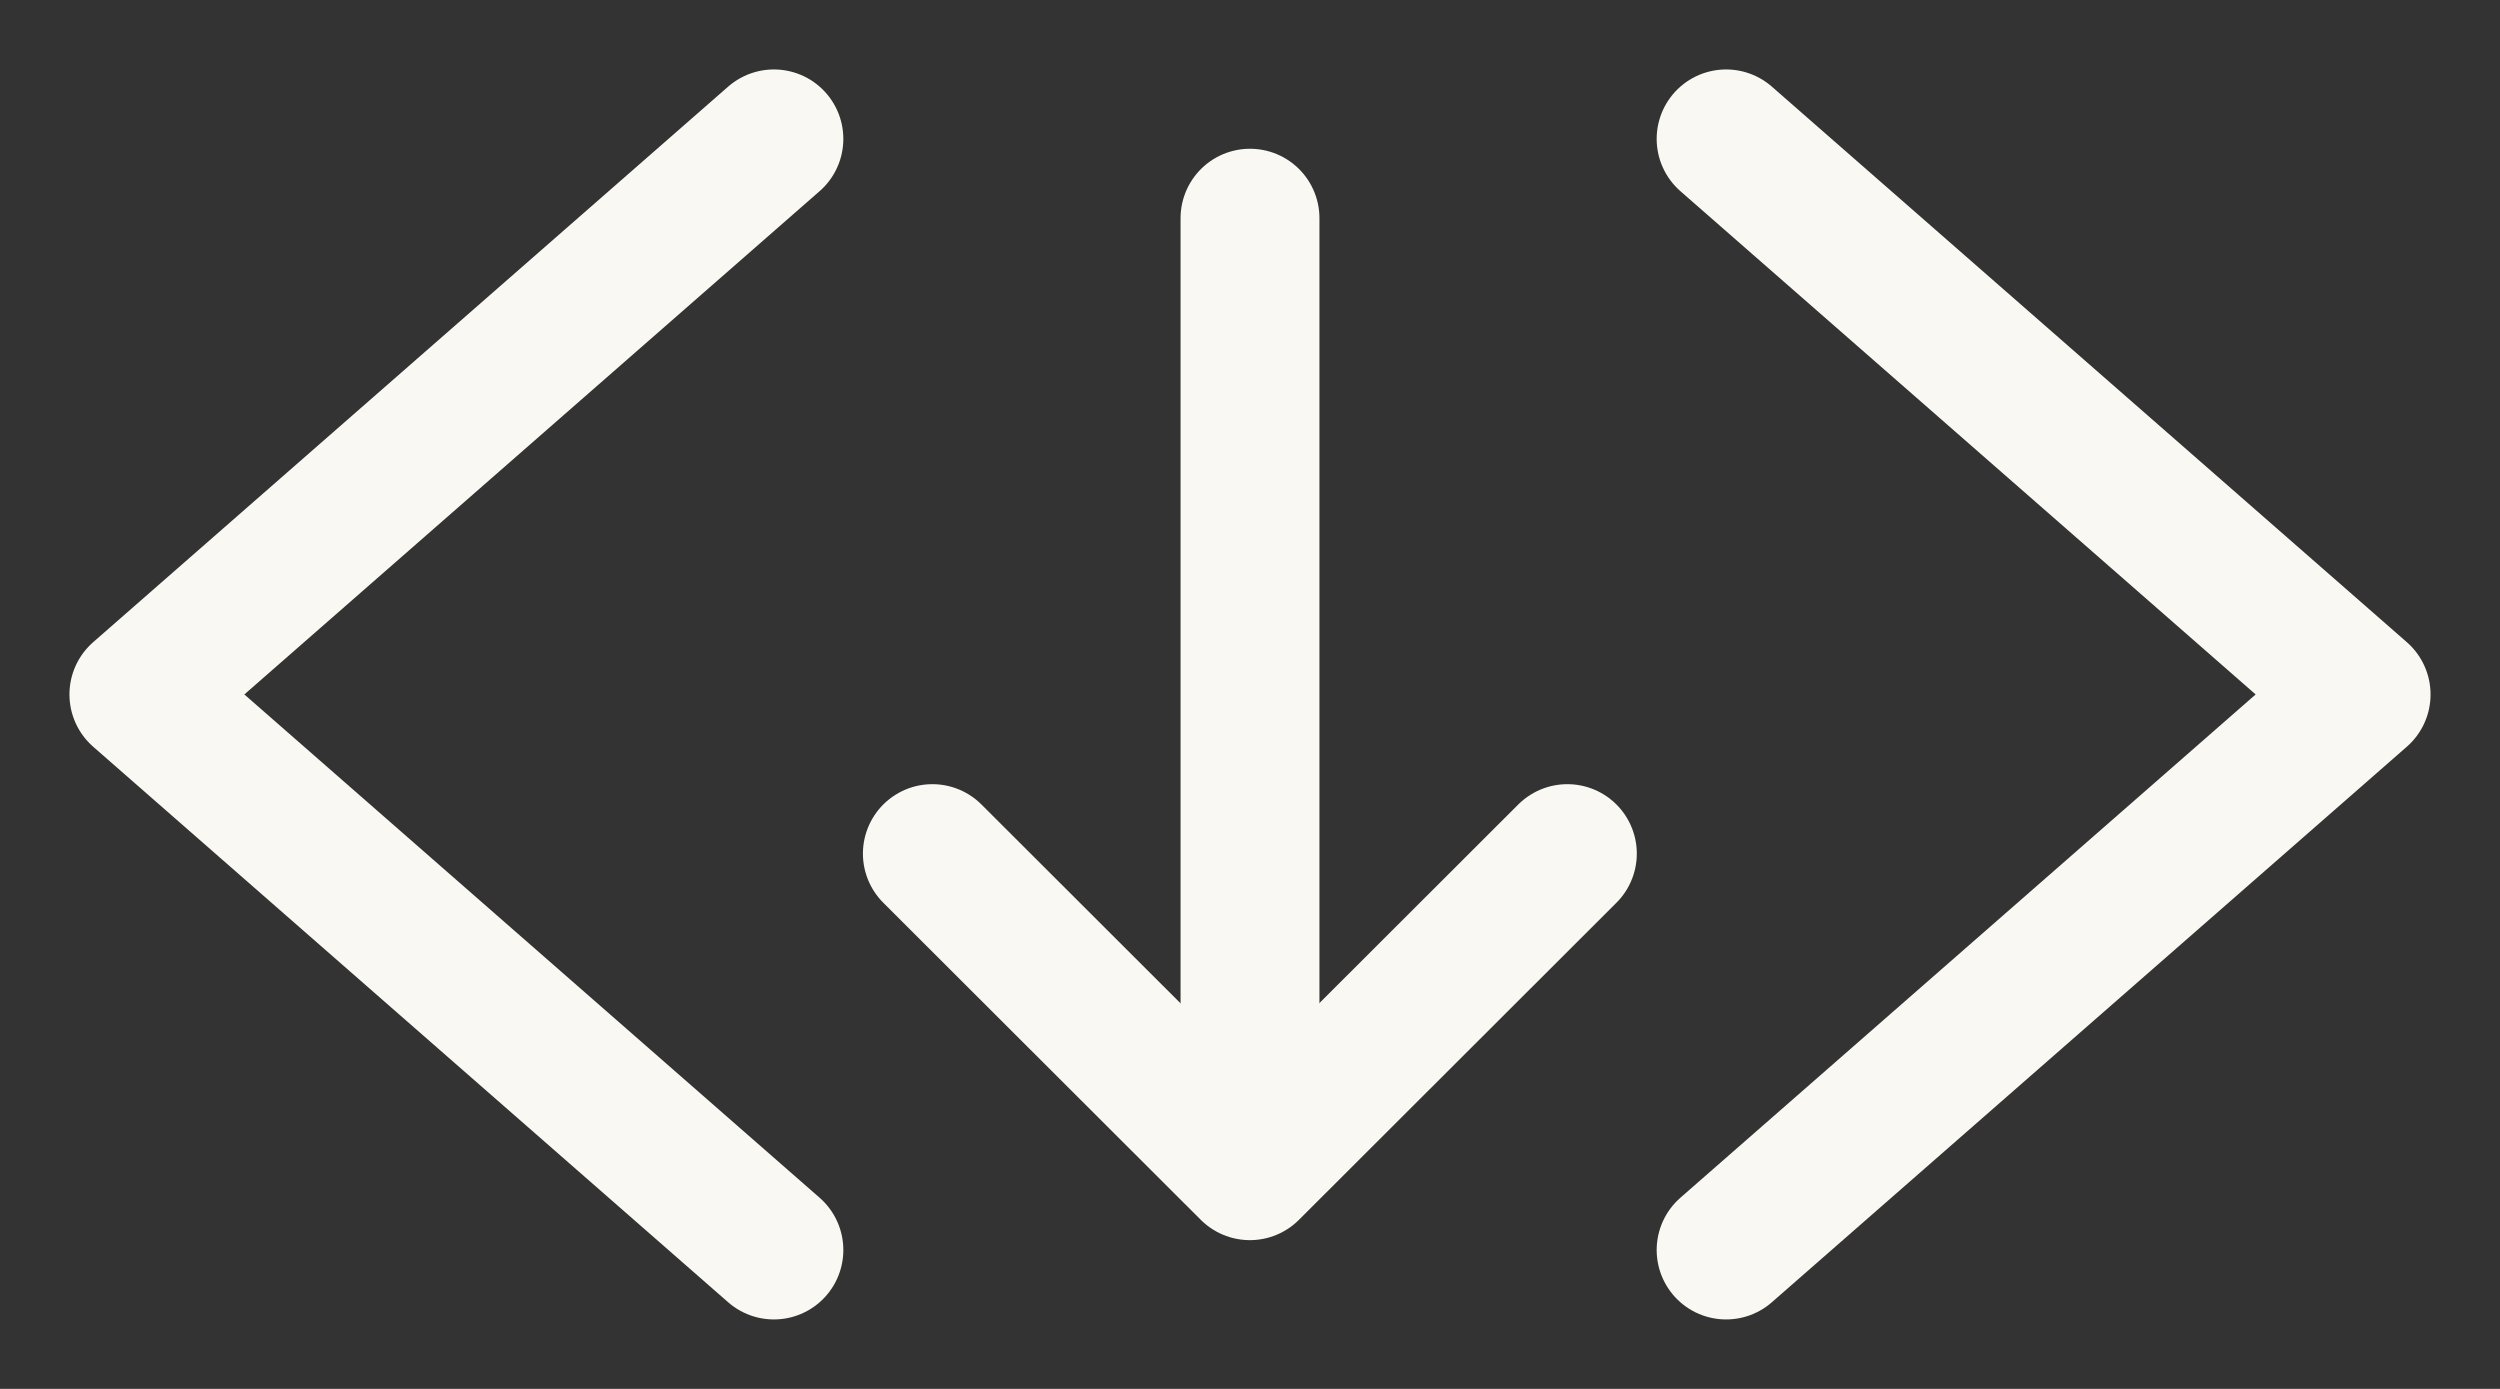
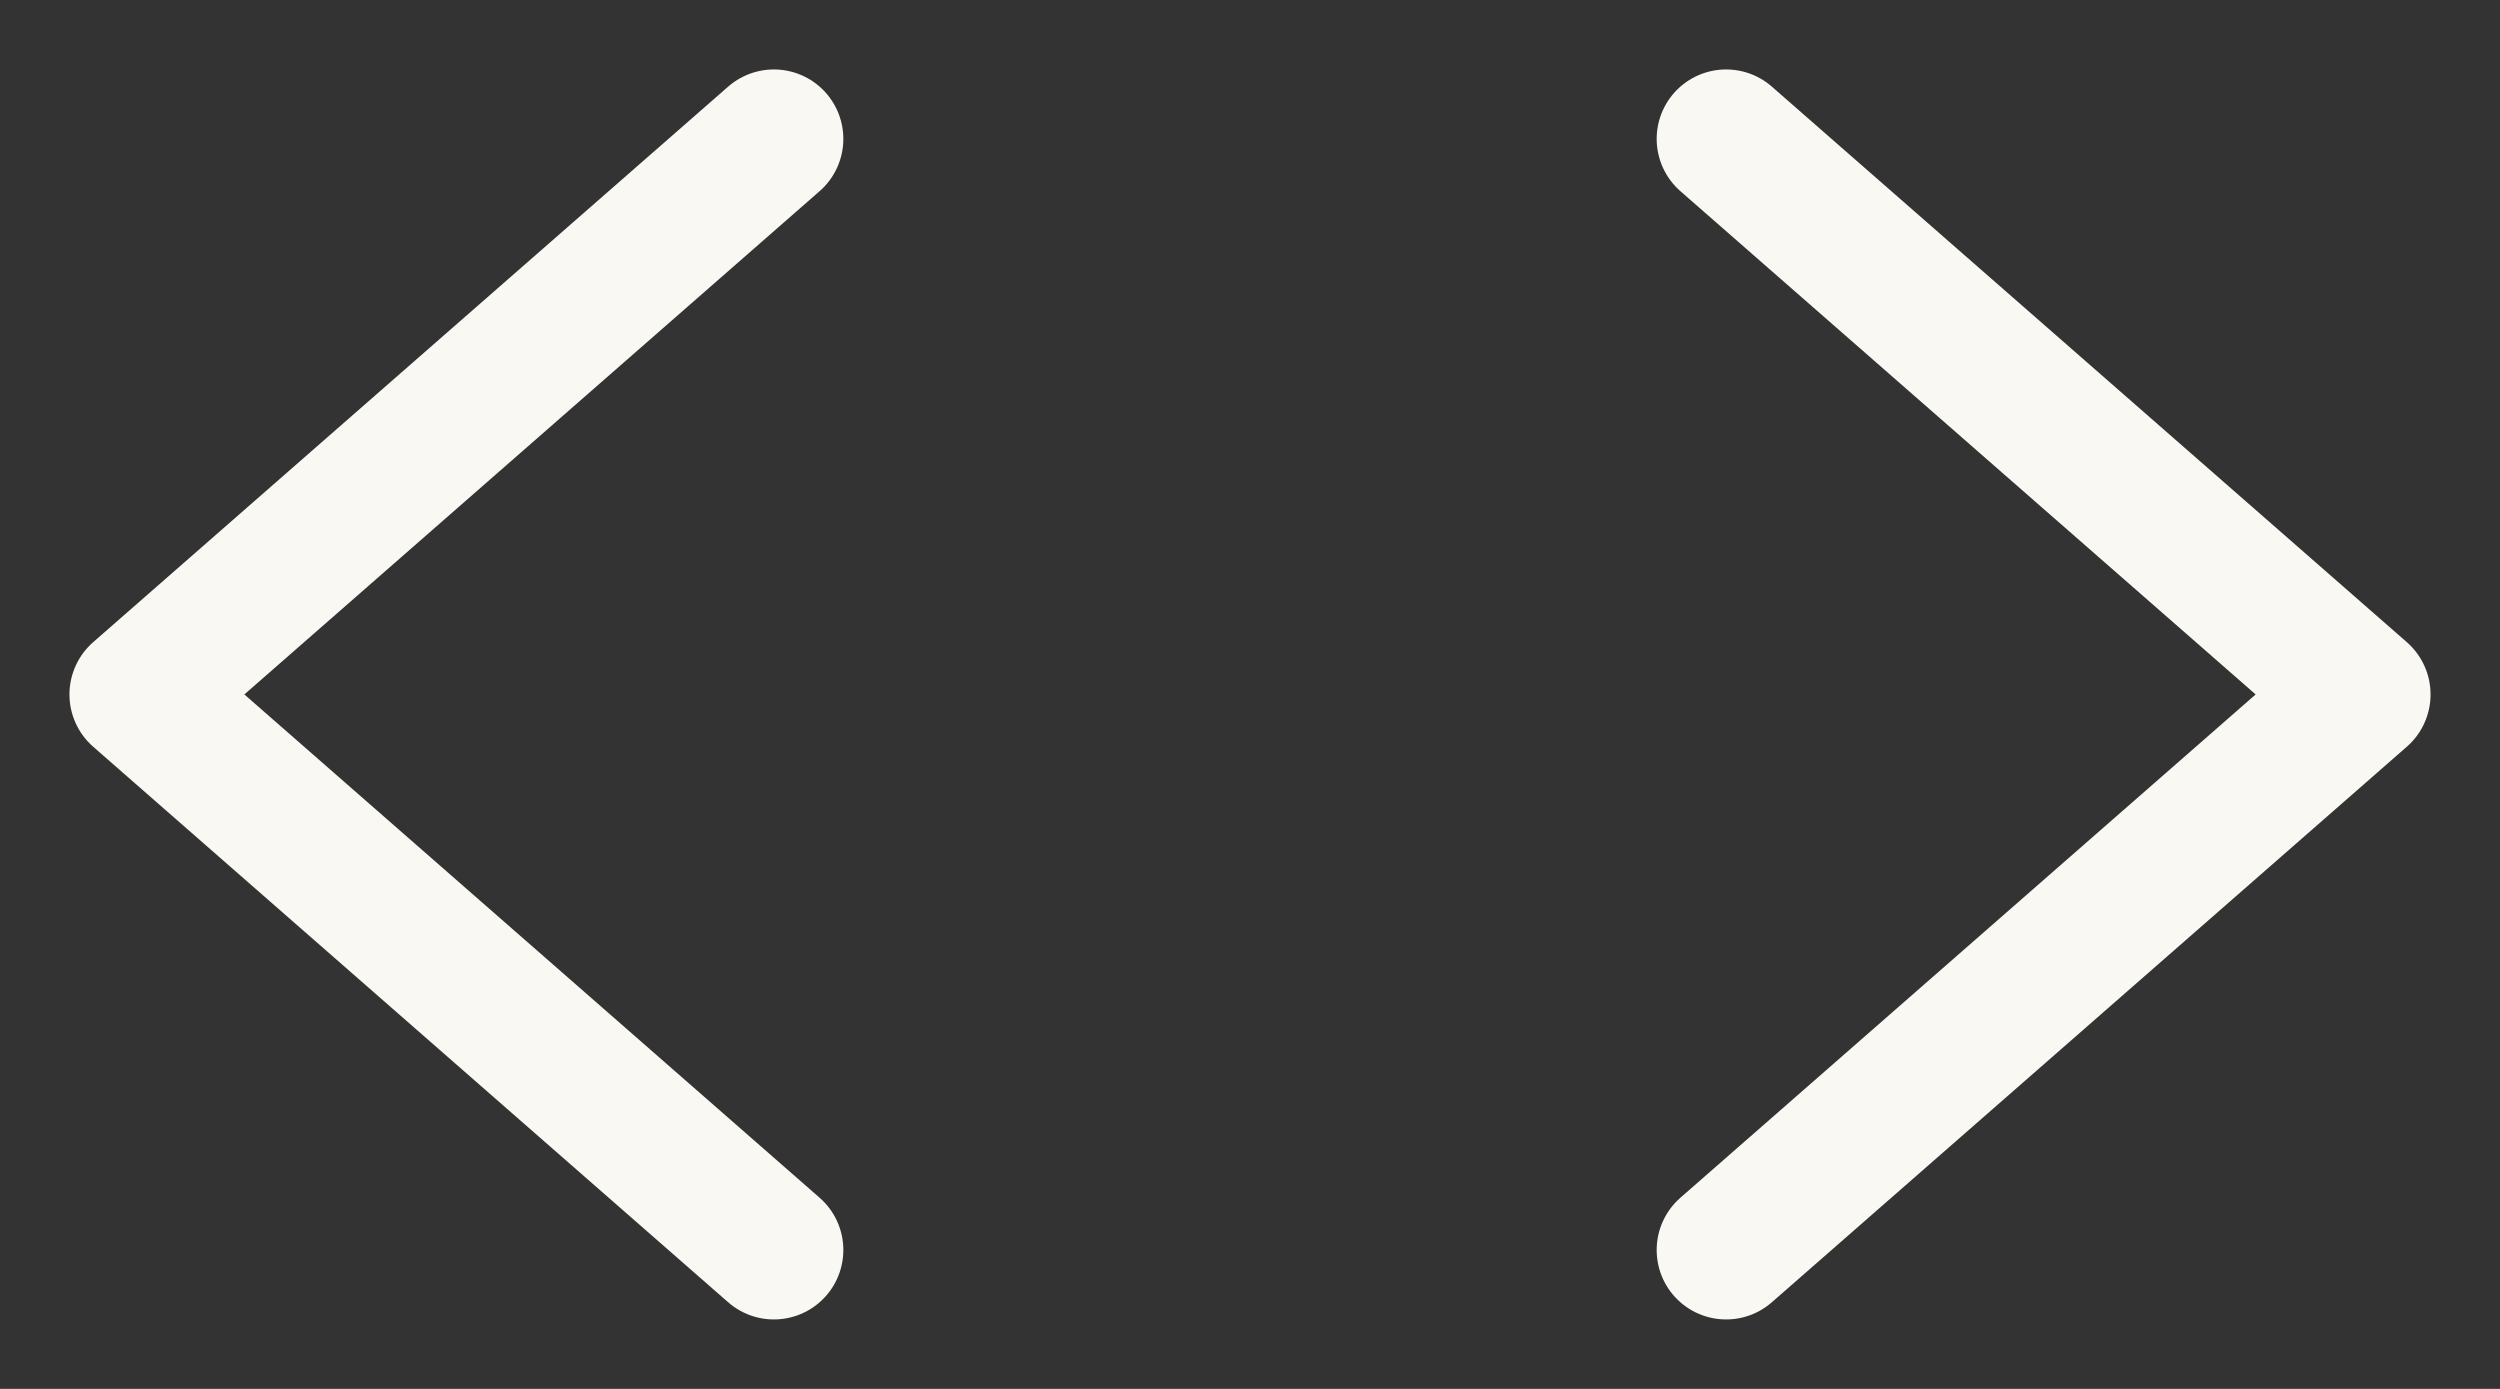
<svg xmlns="http://www.w3.org/2000/svg" width="18" height="10" viewBox="0 0 18 10" fill="none">
  <rect x="0" y="0" width="18" height="10" fill="#333333" stroke="none" />
  <g id="Group 625">
    <path id="Vector" d="M5.572 9L1 5L5.572 1" stroke="#F9F8F2" stroke-linecap="round" stroke-linejoin="round" />
    <path id="Vector_2" d="M12.428 9L17 5L12.428 1" stroke="#F9F8F2" stroke-linecap="round" stroke-linejoin="round" />
-     <path id="Vector_3" d="M6.713 6.146L8.999 8.429L11.285 6.146" stroke="#F9F8F2" stroke-linecap="round" stroke-linejoin="round" />
-     <path id="Vector_4" d="M9 1.571V7.858" stroke="#F9F8F2" stroke-linecap="round" stroke-linejoin="round" />
  </g>
</svg>